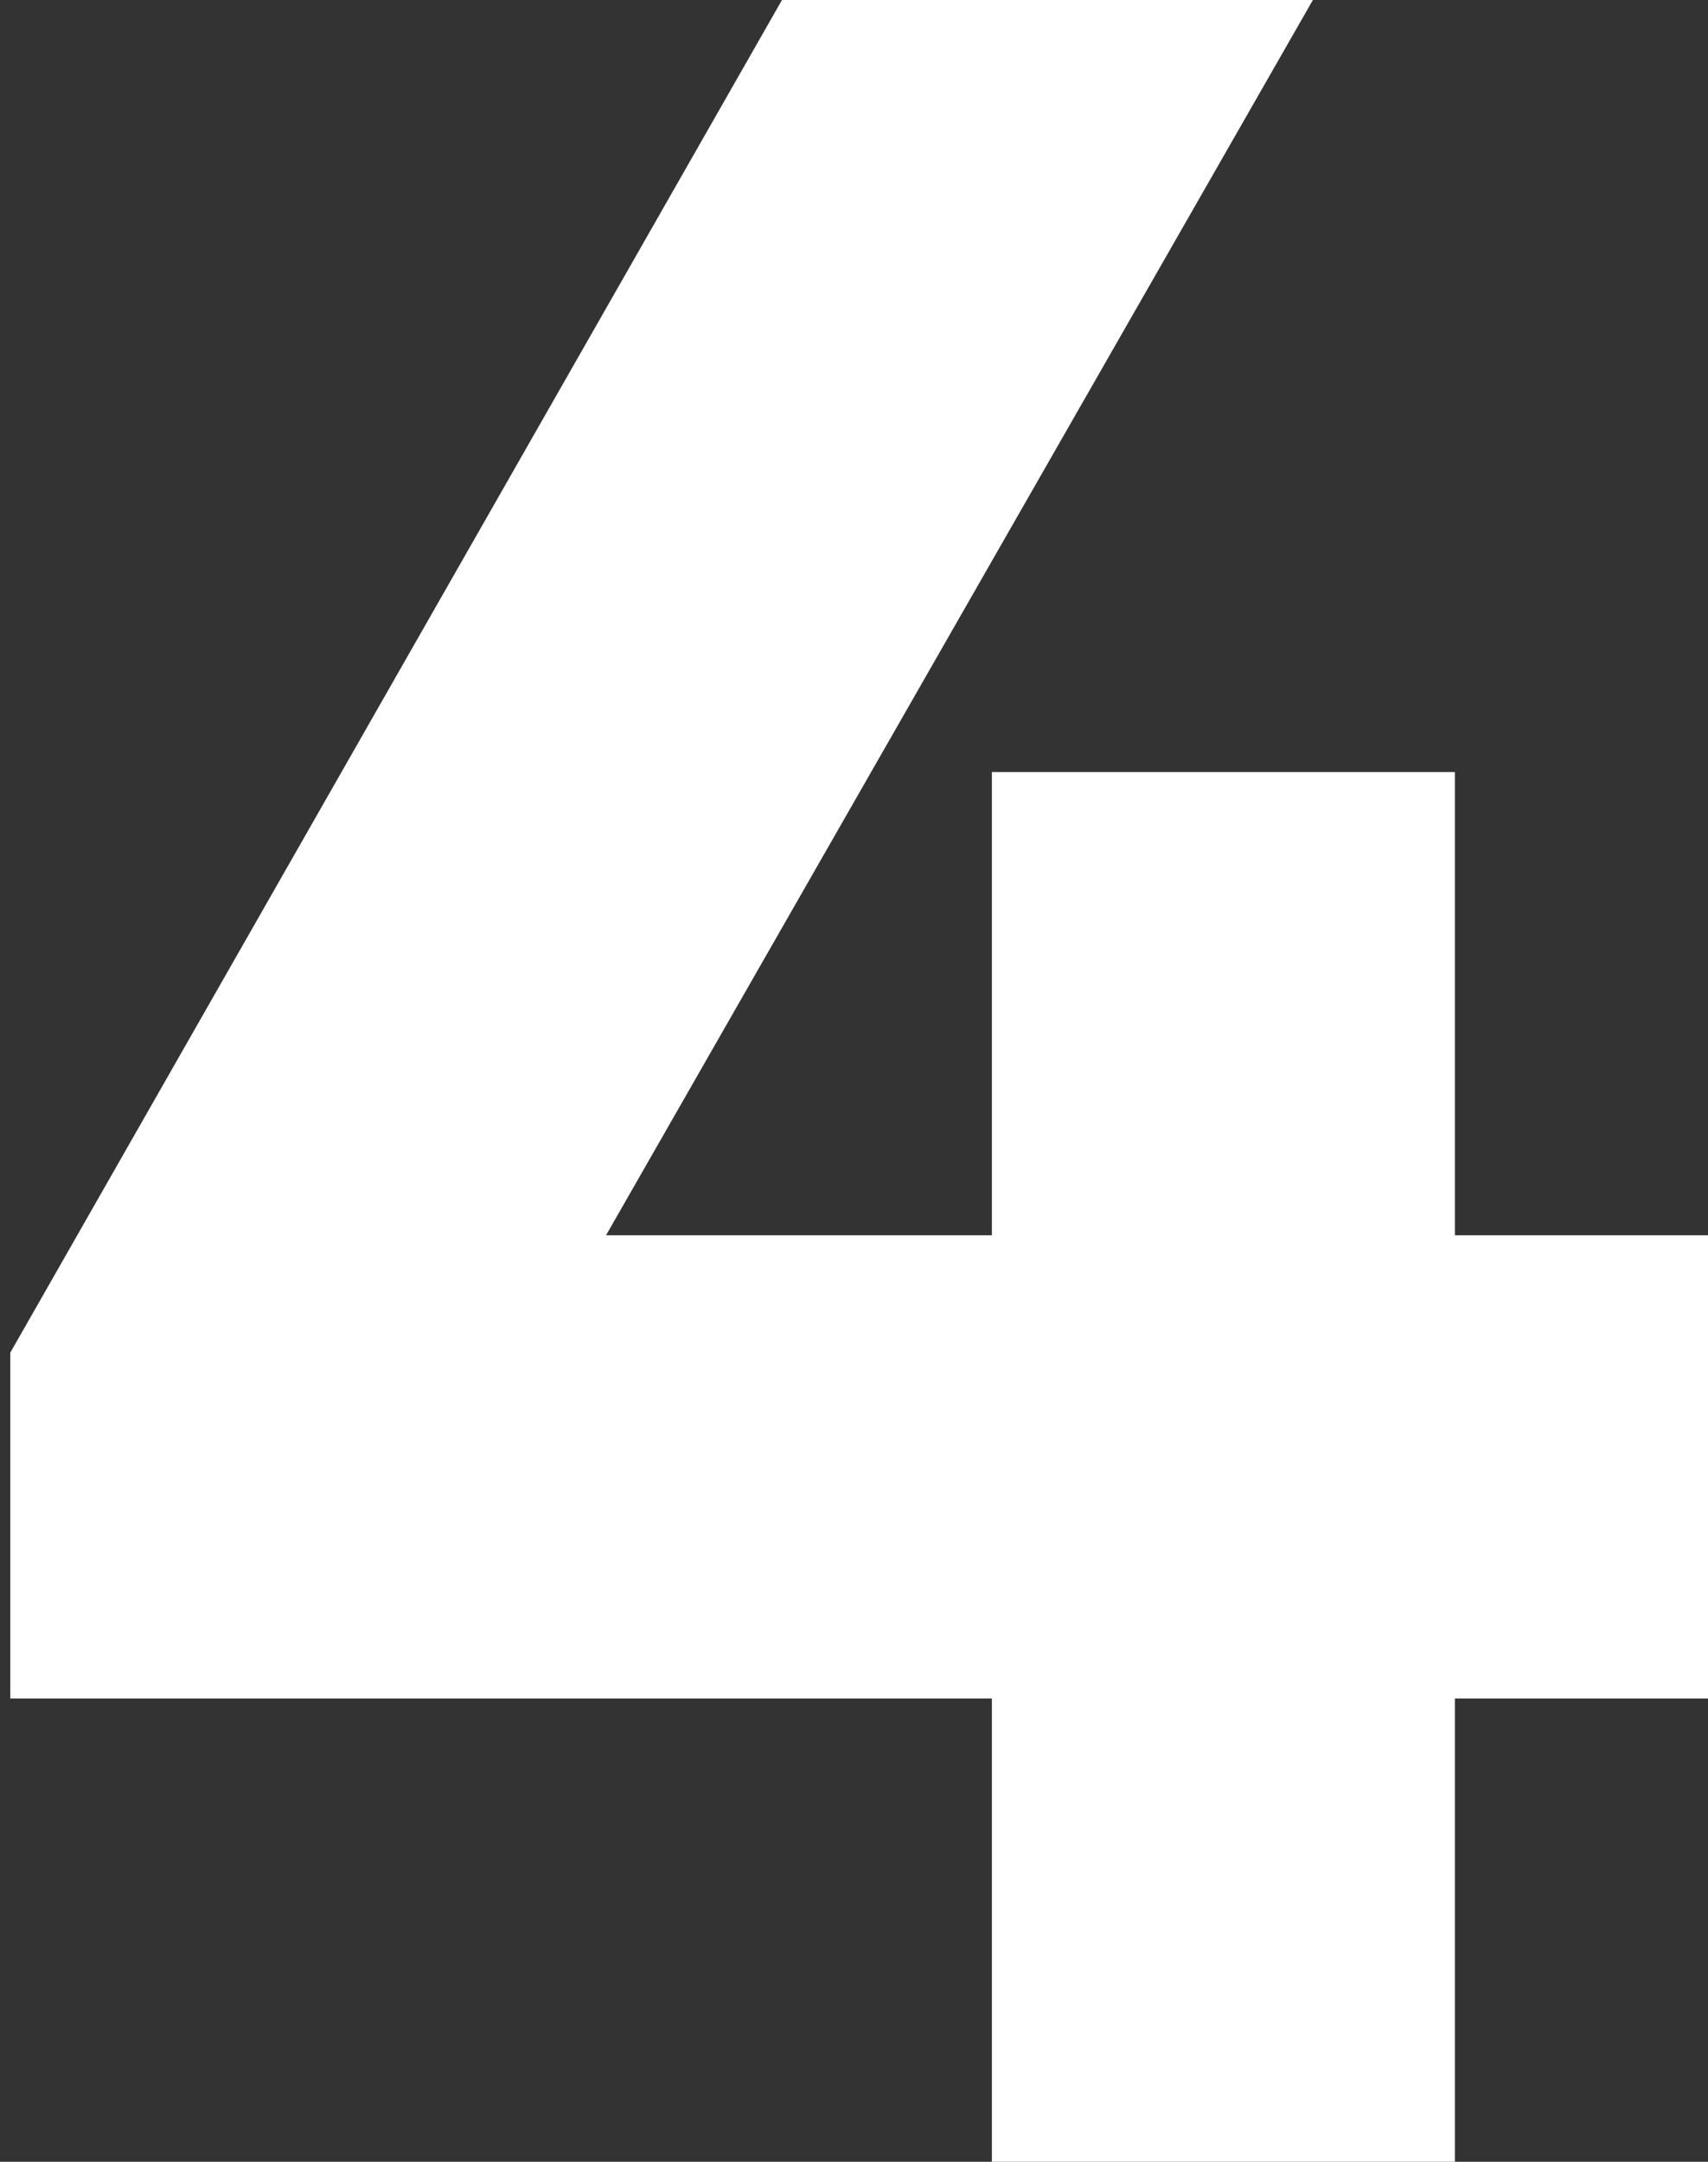
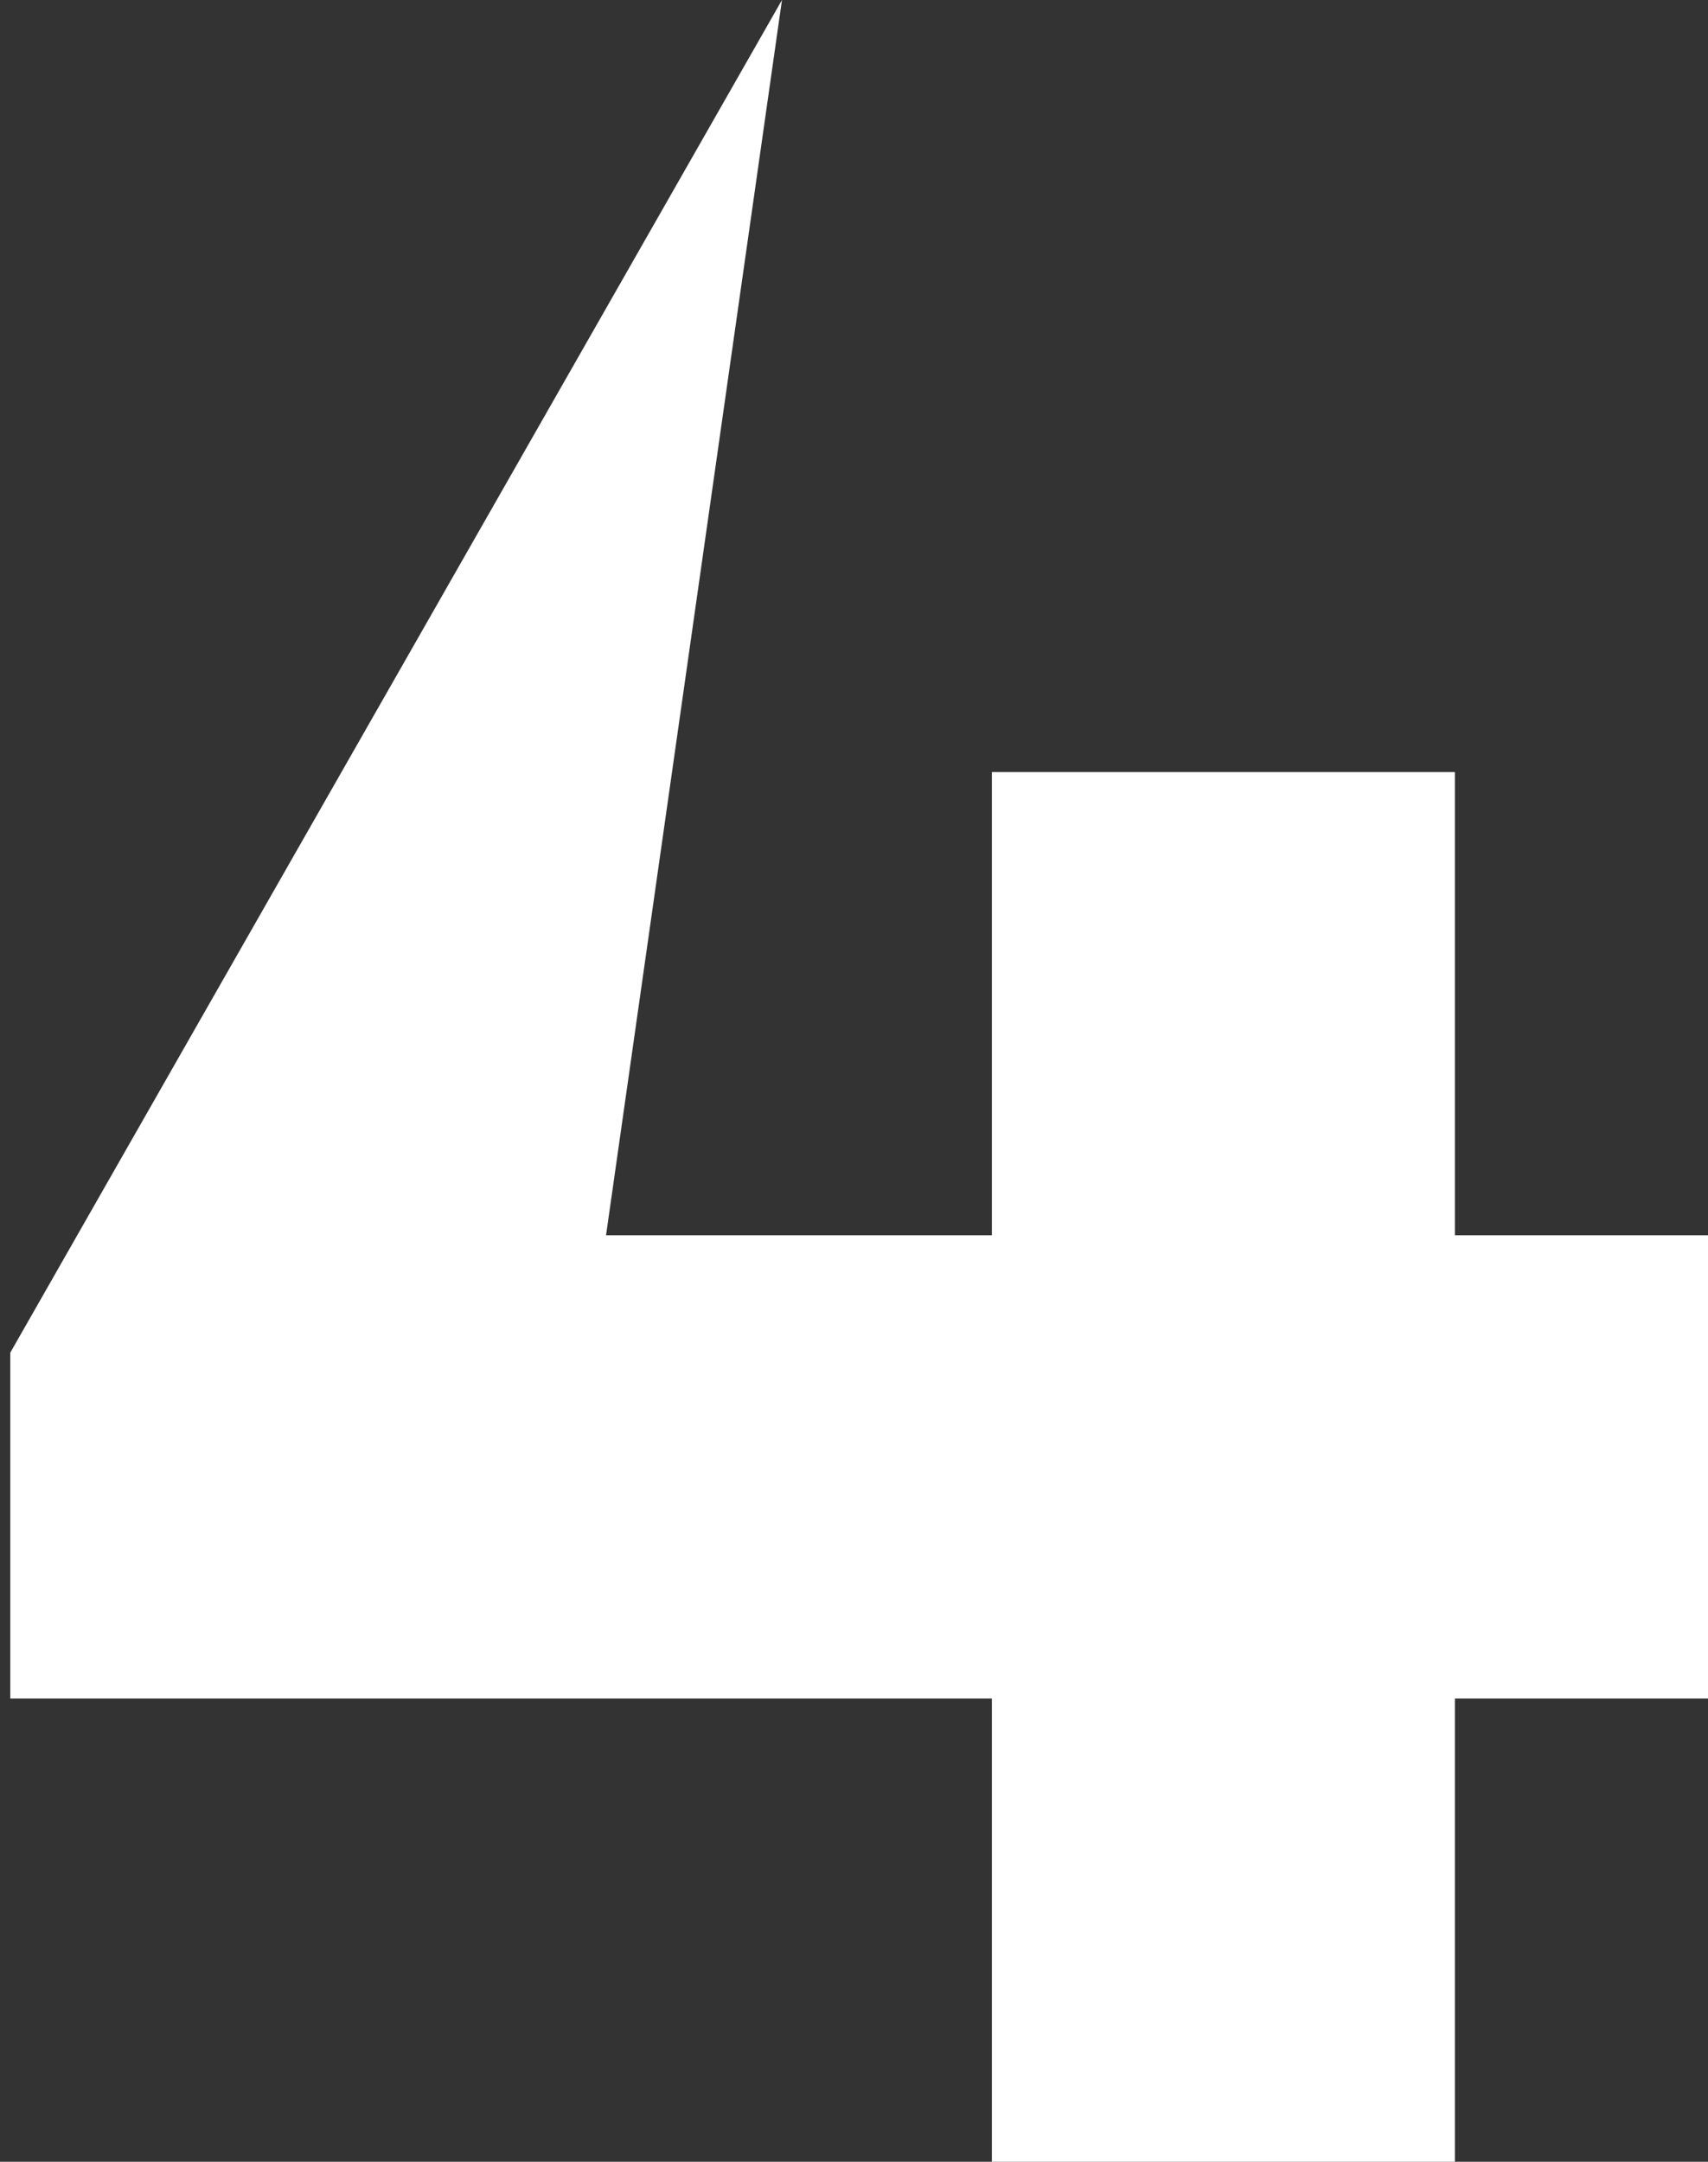
<svg xmlns="http://www.w3.org/2000/svg" width="83" height="105" viewBox="0 0 83 105" fill="none">
  <rect x="0" y="0" width="83" height="105" fill="#333333" stroke="none" />
-   <path d="M70.7 105H48.2V82.5H0.5V65.7L38 0H63.8L29.45 60H48.2V37.5H70.7V60H83V82.5H70.7V105Z" fill="white" />
+   <path d="M70.7 105H48.2V82.5H0.5V65.7L38 0L29.45 60H48.2V37.5H70.7V60H83V82.5H70.7V105Z" fill="white" />
</svg>